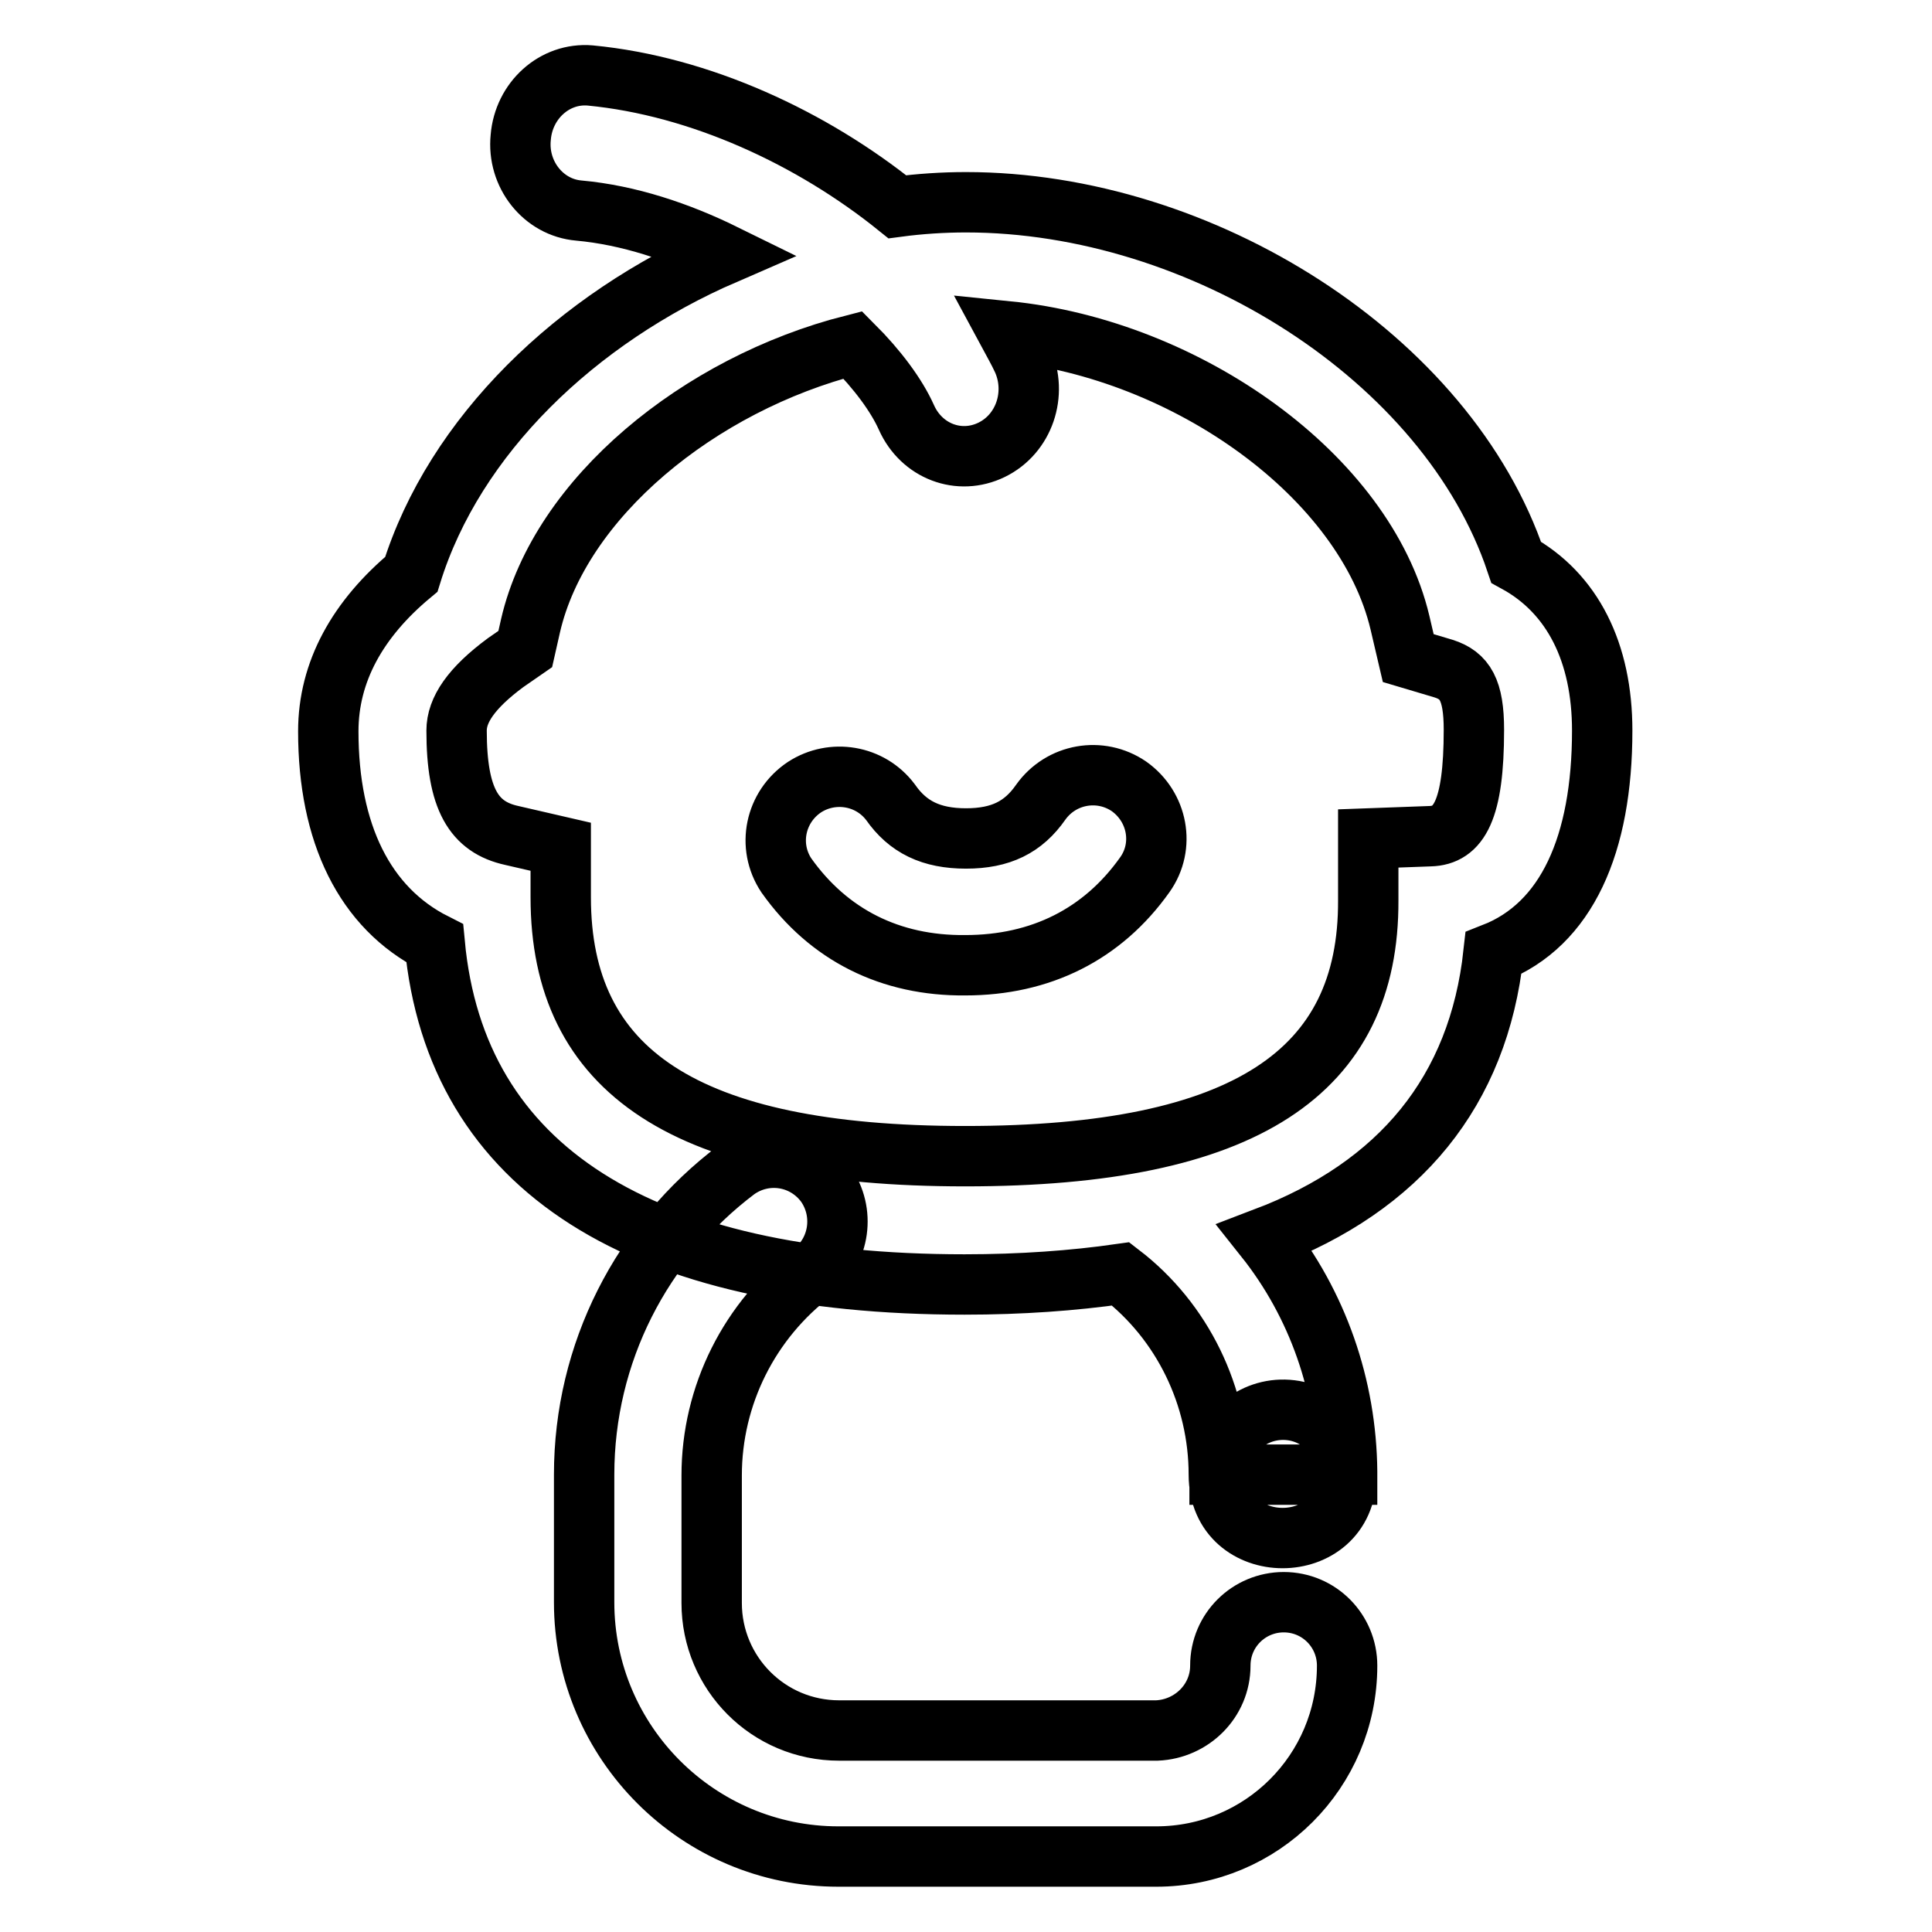
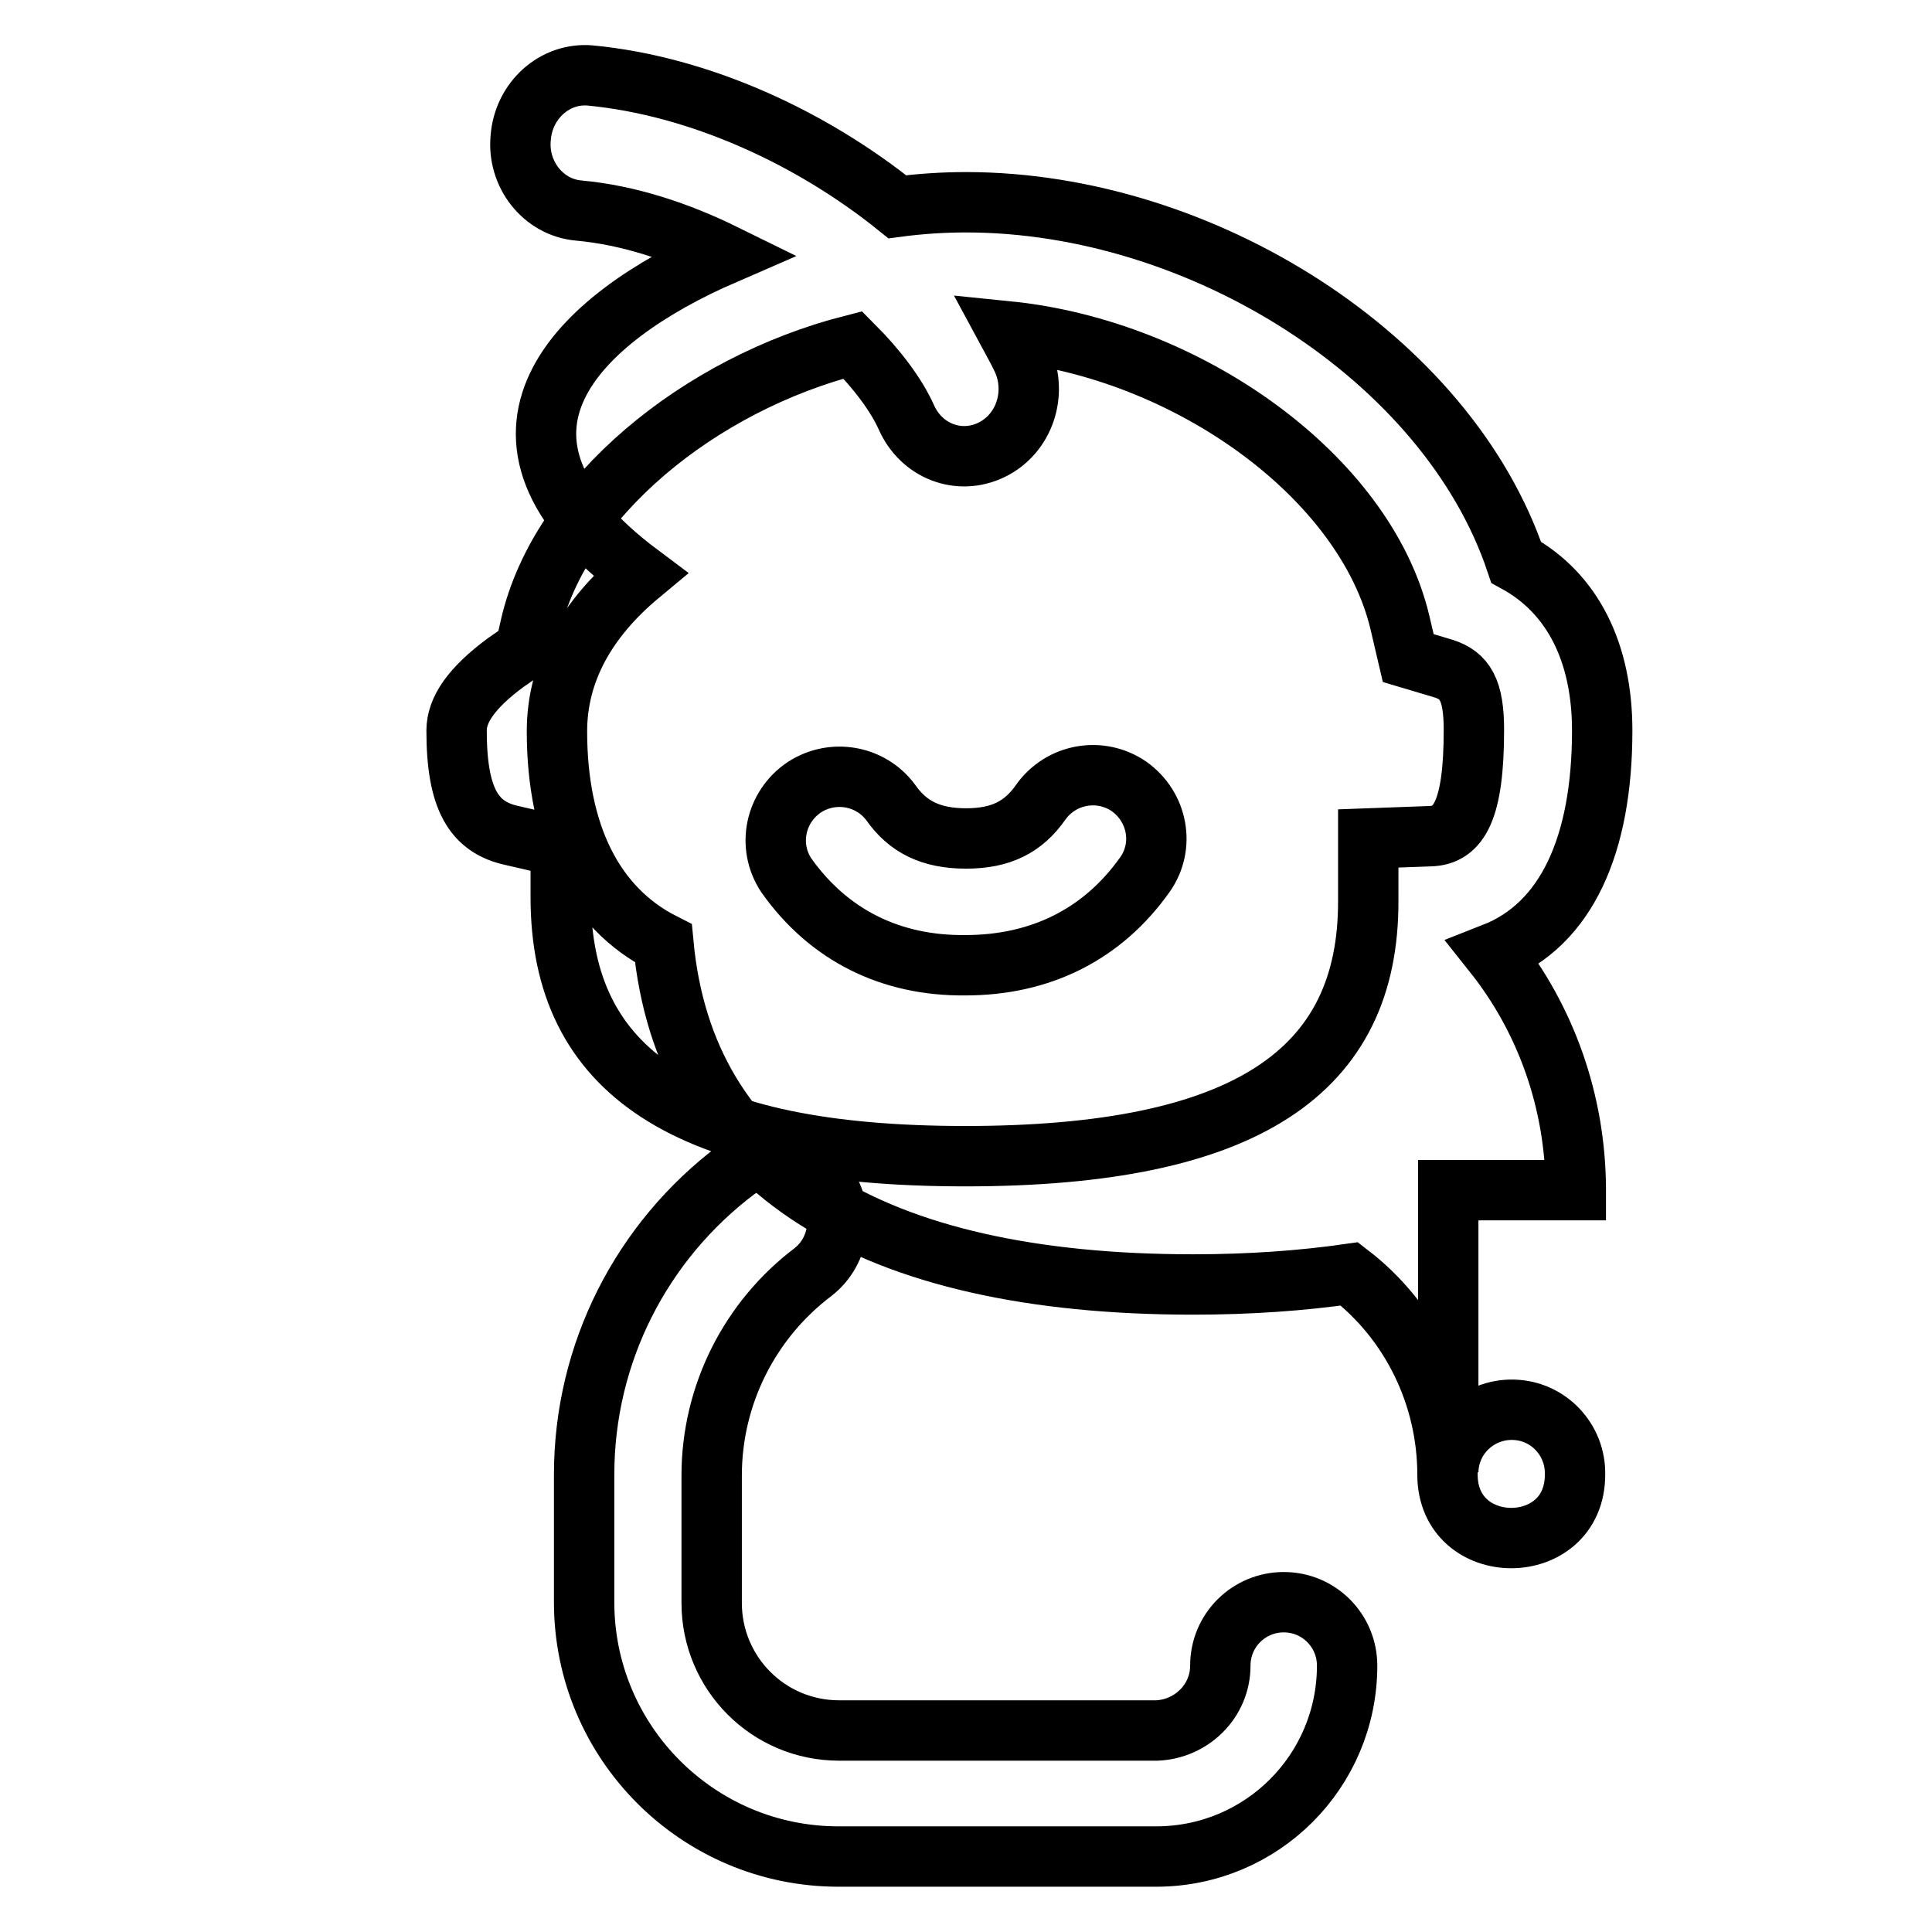
<svg xmlns="http://www.w3.org/2000/svg" version="1.1" x="0px" y="0px" viewBox="0 0 256 256" enable-background="new 0 0 256 256" xml:space="preserve">
  <g>
-     <path stroke-width="8" fill-opacity="0" stroke="#000000" d="M161.7,220.7c0-4.7,3.8-8.4,8.4-8.4c4.7,0,8.4,3.8,8.4,8.4c0,14-11.3,25.3-25.3,25.3h-42.1 c-18.6,0-33.7-15.1-33.7-33.7v-16.9c0-16.1,7.6-30.9,20.2-40.4c3.8-2.7,9-1.9,11.8,1.9c2.6,3.7,1.9,8.8-1.6,11.6 c-8.5,6.4-13.5,16.4-13.5,27v16.9c0,9.3,7.5,16.9,16.9,16.9h42.1C157.9,229.1,161.7,225.4,161.7,220.7z M118.9,27.4 c3-0.4,6.1-0.6,9.1-0.6c31.2,0,63.8,20.6,72.9,47.7c7.5,4.1,11.4,12,11.4,22.3c0,15.1-4.7,25.7-14.4,29.5 c-2,18.3-12.4,30.9-30.3,37.7c7,8.8,10.8,19.7,10.9,31v0.4h-16.9V195c0.1-4.7,4-8.3,8.6-8.2c4.7,0.1,8.3,4,8.2,8.6l0,0 c0,11.2-16.9,11.2-16.9,0c0-10.4-4.8-20.3-13-26.6c-6.3,0.9-13.2,1.4-20.7,1.4c-42.7,0-67.4-15.2-70.2-45.2 c-9.3-4.7-14.1-14.6-14.1-28.1c0-7.9,3.9-14.9,11-20.8C60.2,57.7,76.4,42.2,96,33.7c-6.1-3-12.7-5.2-19.3-5.8 c-4.7-0.4-8.2-4.8-7.7-9.7c0.4-4.9,4.5-8.6,9.2-8.2C92.8,11.4,107.6,18.3,118.9,27.4L118.9,27.4z M113,45.7 C92.6,50.9,74.2,66,70.3,82.9l-0.7,3.1L67,87.8c-4.6,3.4-6.5,6.3-6.5,9c0,9.1,2.3,12.8,7.3,13.9l6.5,1.5v6.7 c0,23,16.4,34.3,53.6,34.3c37.2,0,53.5-11.2,53.4-33.9l0-8.2l8.2-0.3c3.8-0.1,5.8-3.4,5.8-14.1c0-5.3-1.2-7.2-4-8.1l-4.7-1.4 l-1.1-4.7c-4.6-19.4-28.2-36.2-52-38.6c0.7,1.3,1.4,2.5,2,3.8c2,4.5,0.2,9.8-4.1,11.9c-4.3,2.1-9.3,0.2-11.3-4.3 C118.8,52.4,116.3,49,113,45.7L113,45.7z M104.2,116c-2.6-3.9-1.5-9.1,2.4-11.7c3.7-2.4,8.7-1.6,11.4,2c2.3,3.3,5.4,4.8,10,4.8 c4.6,0,7.6-1.5,9.9-4.8c2.7-3.8,7.9-4.7,11.7-2.1c3.8,2.7,4.8,7.9,2.1,11.7c-5.6,7.9-13.8,12-23.8,12 C118,128,109.8,123.9,104.2,116L104.2,116z" />
+     <path stroke-width="8" fill-opacity="0" stroke="#000000" d="M161.7,220.7c0-4.7,3.8-8.4,8.4-8.4c4.7,0,8.4,3.8,8.4,8.4c0,14-11.3,25.3-25.3,25.3h-42.1 c-18.6,0-33.7-15.1-33.7-33.7v-16.9c0-16.1,7.6-30.9,20.2-40.4c3.8-2.7,9-1.9,11.8,1.9c2.6,3.7,1.9,8.8-1.6,11.6 c-8.5,6.4-13.5,16.4-13.5,27v16.9c0,9.3,7.5,16.9,16.9,16.9h42.1C157.9,229.1,161.7,225.4,161.7,220.7z M118.9,27.4 c3-0.4,6.1-0.6,9.1-0.6c31.2,0,63.8,20.6,72.9,47.7c7.5,4.1,11.4,12,11.4,22.3c0,15.1-4.7,25.7-14.4,29.5 c7,8.8,10.8,19.7,10.9,31v0.4h-16.9V195c0.1-4.7,4-8.3,8.6-8.2c4.7,0.1,8.3,4,8.2,8.6l0,0 c0,11.2-16.9,11.2-16.9,0c0-10.4-4.8-20.3-13-26.6c-6.3,0.9-13.2,1.4-20.7,1.4c-42.7,0-67.4-15.2-70.2-45.2 c-9.3-4.7-14.1-14.6-14.1-28.1c0-7.9,3.9-14.9,11-20.8C60.2,57.7,76.4,42.2,96,33.7c-6.1-3-12.7-5.2-19.3-5.8 c-4.7-0.4-8.2-4.8-7.7-9.7c0.4-4.9,4.5-8.6,9.2-8.2C92.8,11.4,107.6,18.3,118.9,27.4L118.9,27.4z M113,45.7 C92.6,50.9,74.2,66,70.3,82.9l-0.7,3.1L67,87.8c-4.6,3.4-6.5,6.3-6.5,9c0,9.1,2.3,12.8,7.3,13.9l6.5,1.5v6.7 c0,23,16.4,34.3,53.6,34.3c37.2,0,53.5-11.2,53.4-33.9l0-8.2l8.2-0.3c3.8-0.1,5.8-3.4,5.8-14.1c0-5.3-1.2-7.2-4-8.1l-4.7-1.4 l-1.1-4.7c-4.6-19.4-28.2-36.2-52-38.6c0.7,1.3,1.4,2.5,2,3.8c2,4.5,0.2,9.8-4.1,11.9c-4.3,2.1-9.3,0.2-11.3-4.3 C118.8,52.4,116.3,49,113,45.7L113,45.7z M104.2,116c-2.6-3.9-1.5-9.1,2.4-11.7c3.7-2.4,8.7-1.6,11.4,2c2.3,3.3,5.4,4.8,10,4.8 c4.6,0,7.6-1.5,9.9-4.8c2.7-3.8,7.9-4.7,11.7-2.1c3.8,2.7,4.8,7.9,2.1,11.7c-5.6,7.9-13.8,12-23.8,12 C118,128,109.8,123.9,104.2,116L104.2,116z" />
  </g>
</svg>